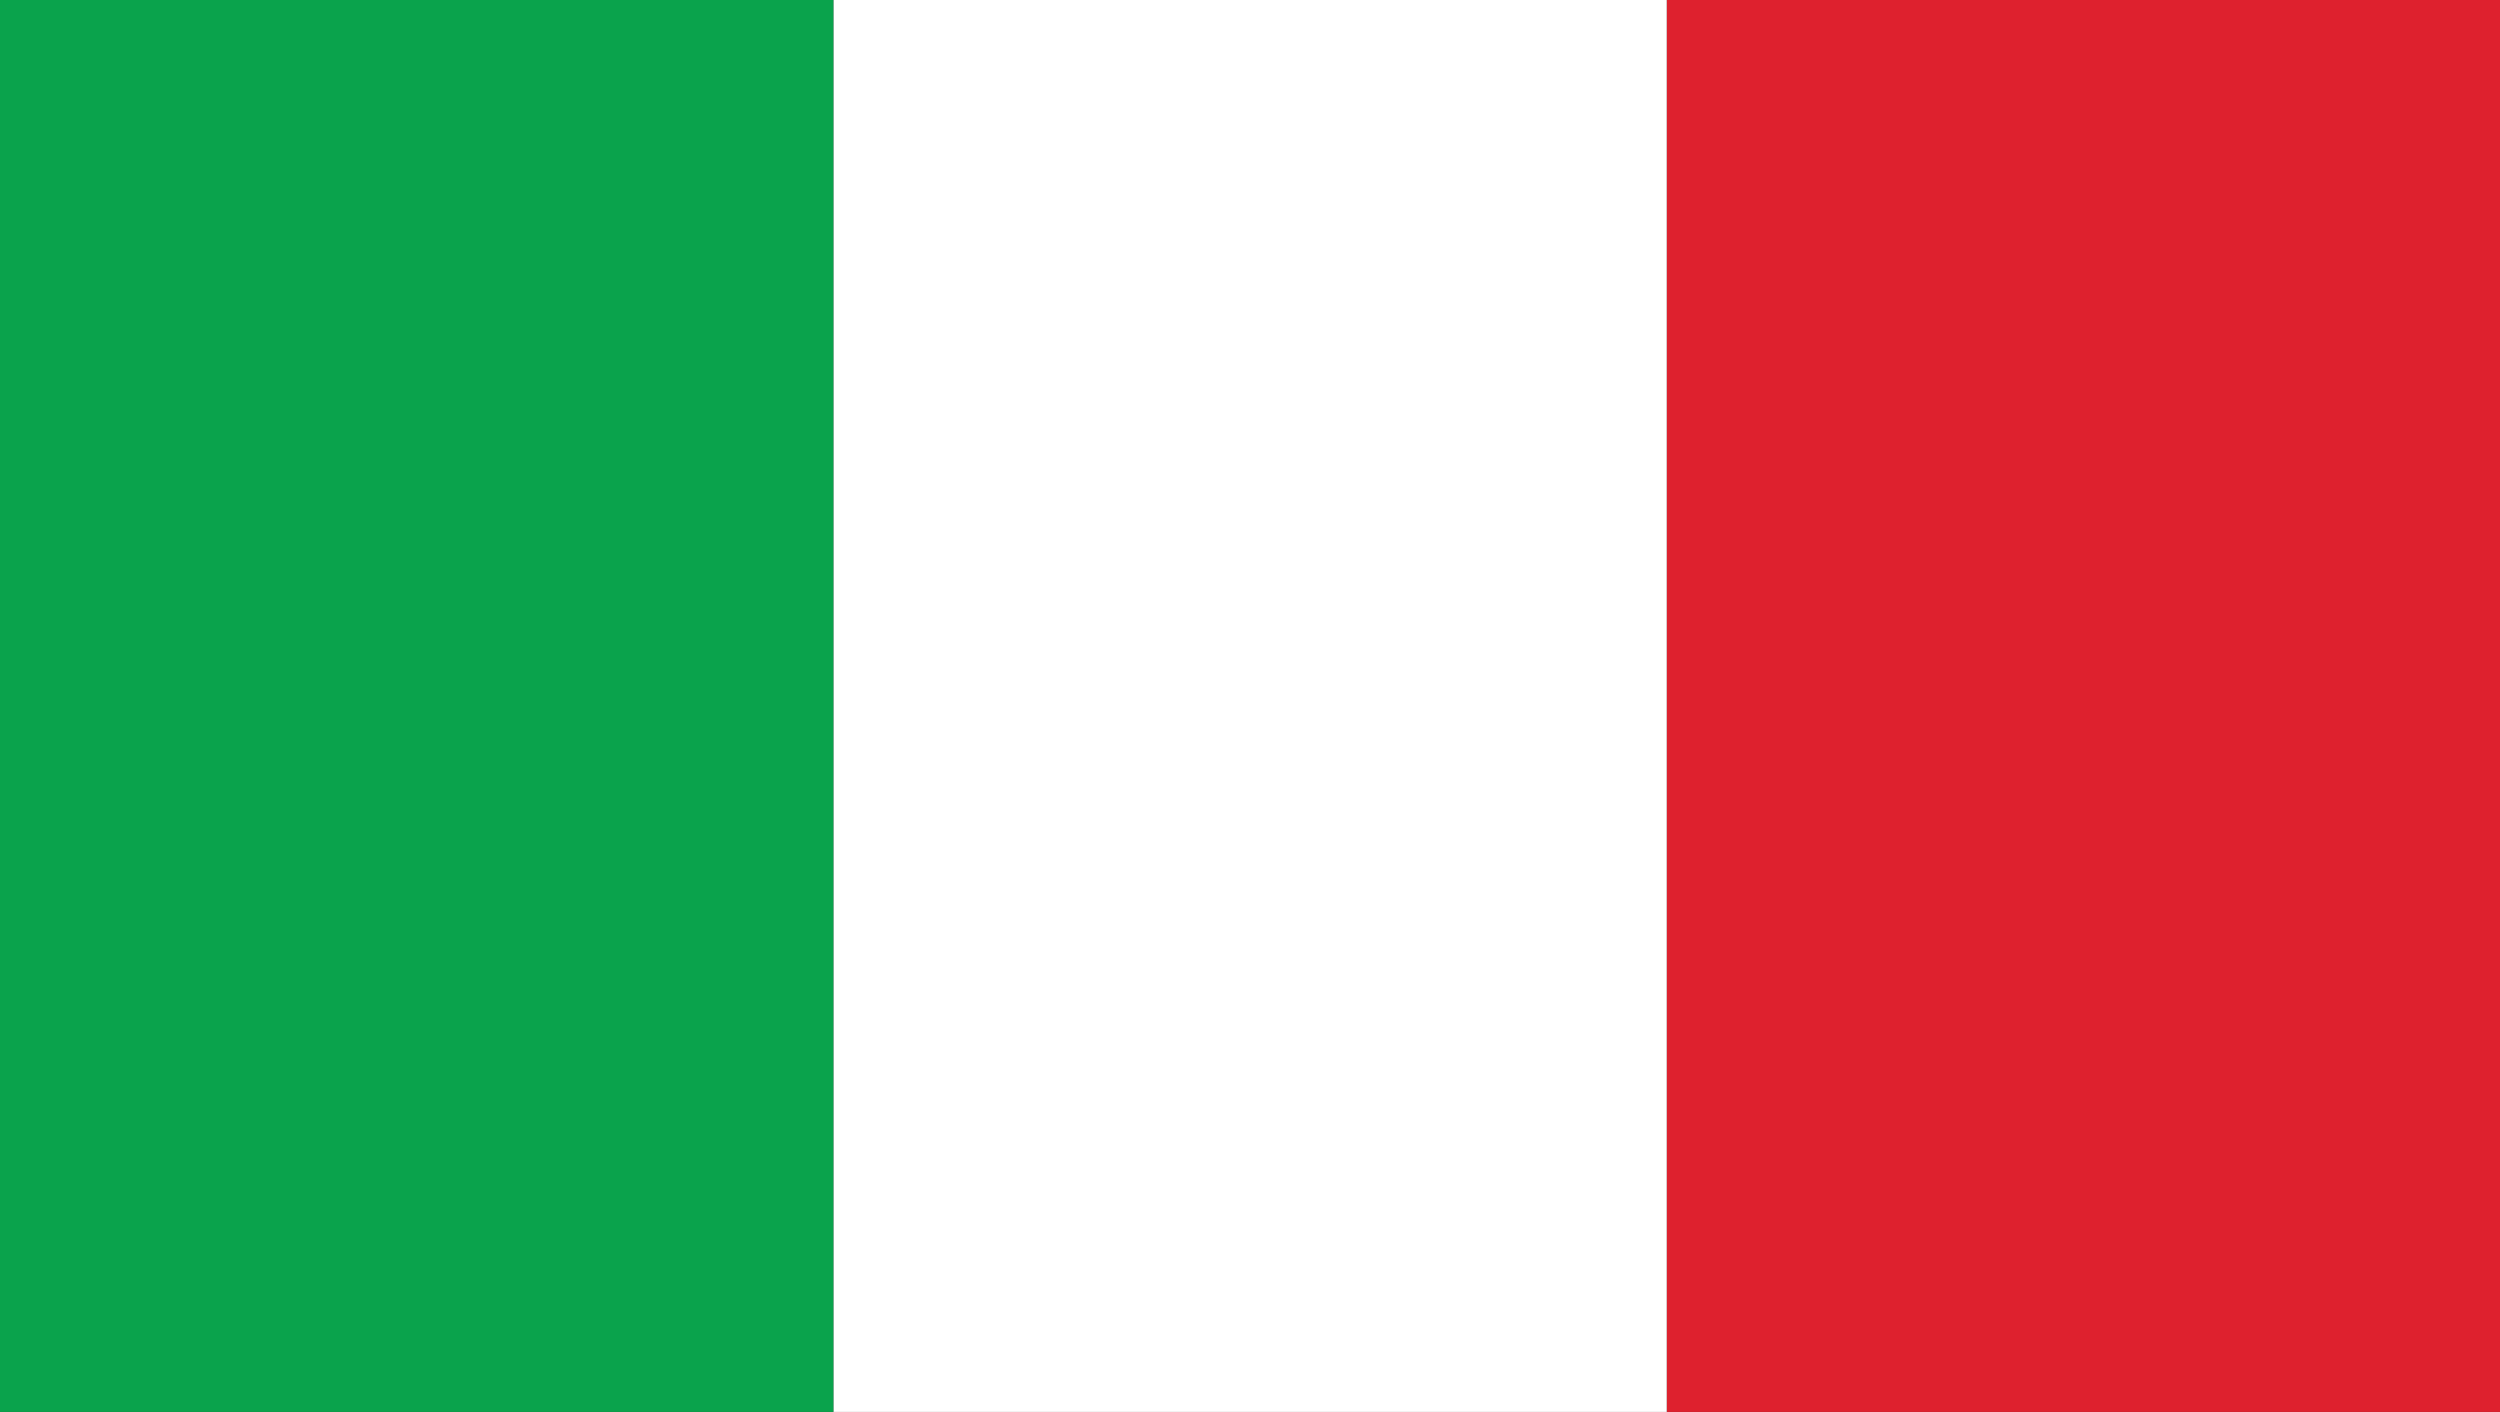
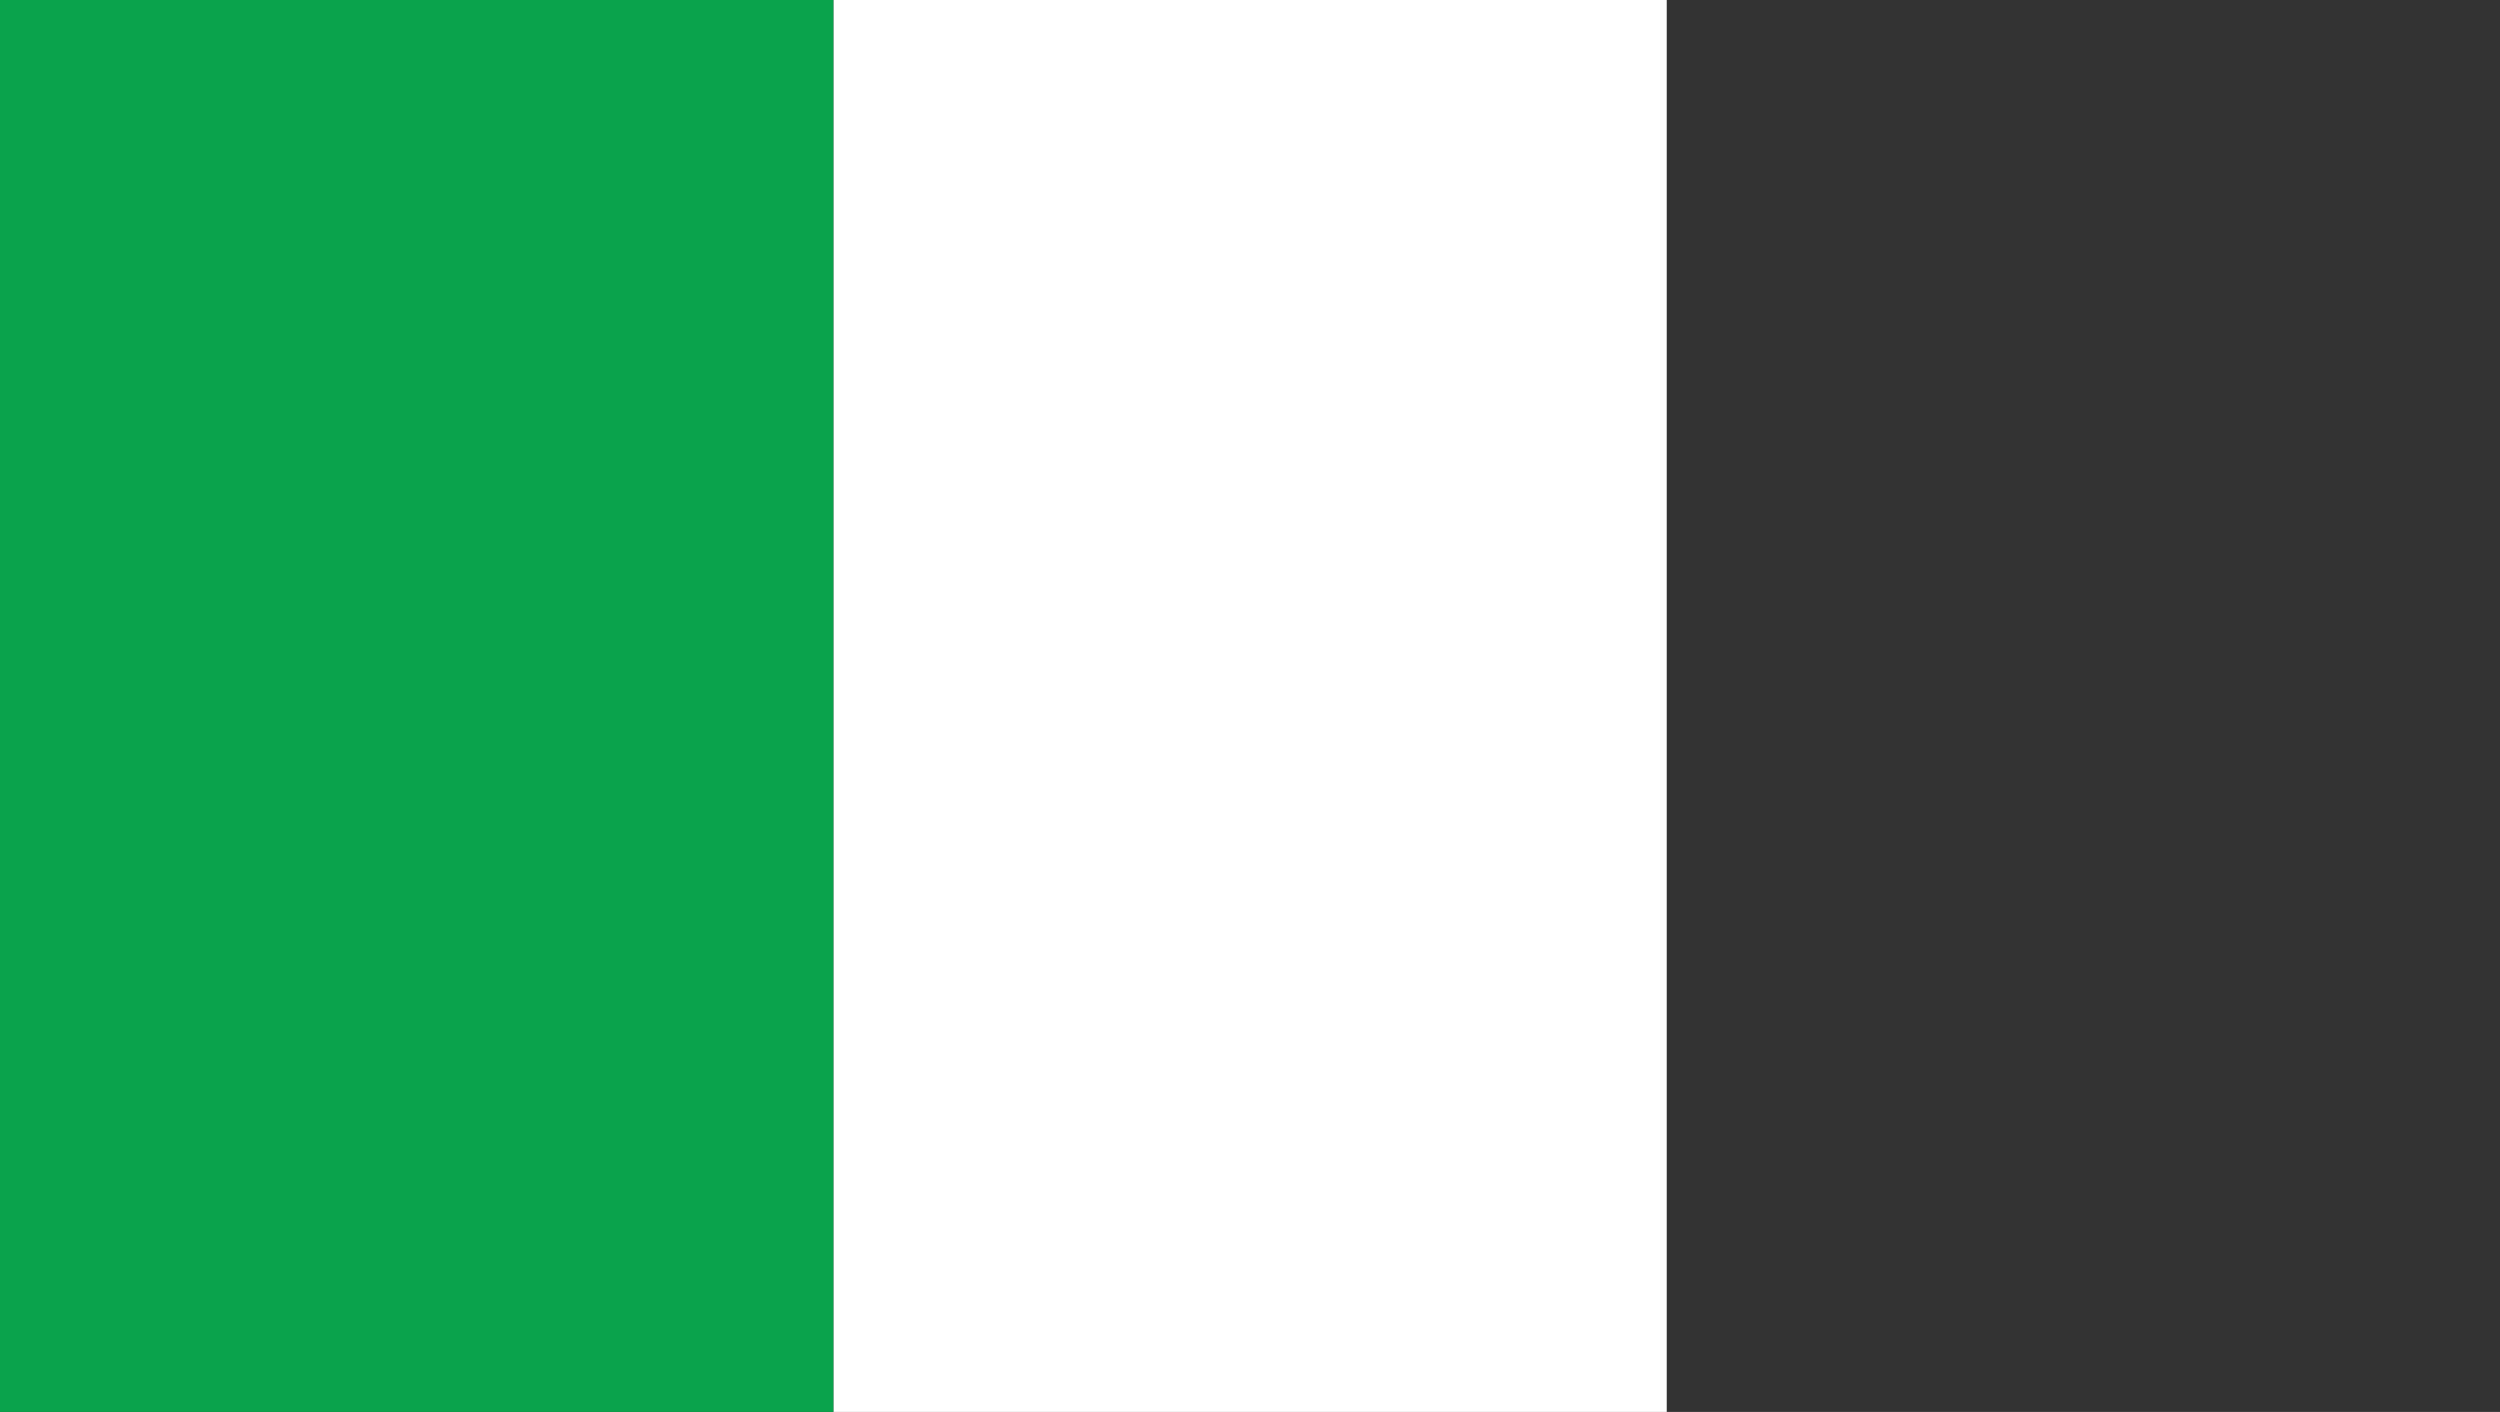
<svg xmlns="http://www.w3.org/2000/svg" id="Ebene_2" viewBox="0 0 235.28 132.88">
  <rect x="0" y="0" width="235.28" height="132.88" fill="#333333" stroke="none" />
  <defs>
    <style>
      .cls-1 {
        fill: #fff;
      }

      .cls-2 {
        fill: #0aa34c;
      }

      .cls-3 {
        fill: #de212e;
      }
    </style>
  </defs>
  <g id="_Ńëîé_1" data-name="Ńëîé_1">
    <g>
-       <rect class="cls-3" x="156.85" width="78.43" height="132.88" />
      <rect class="cls-1" x="78.43" width="78.43" height="132.88" />
      <rect class="cls-2" width="78.43" height="132.88" />
    </g>
  </g>
</svg>